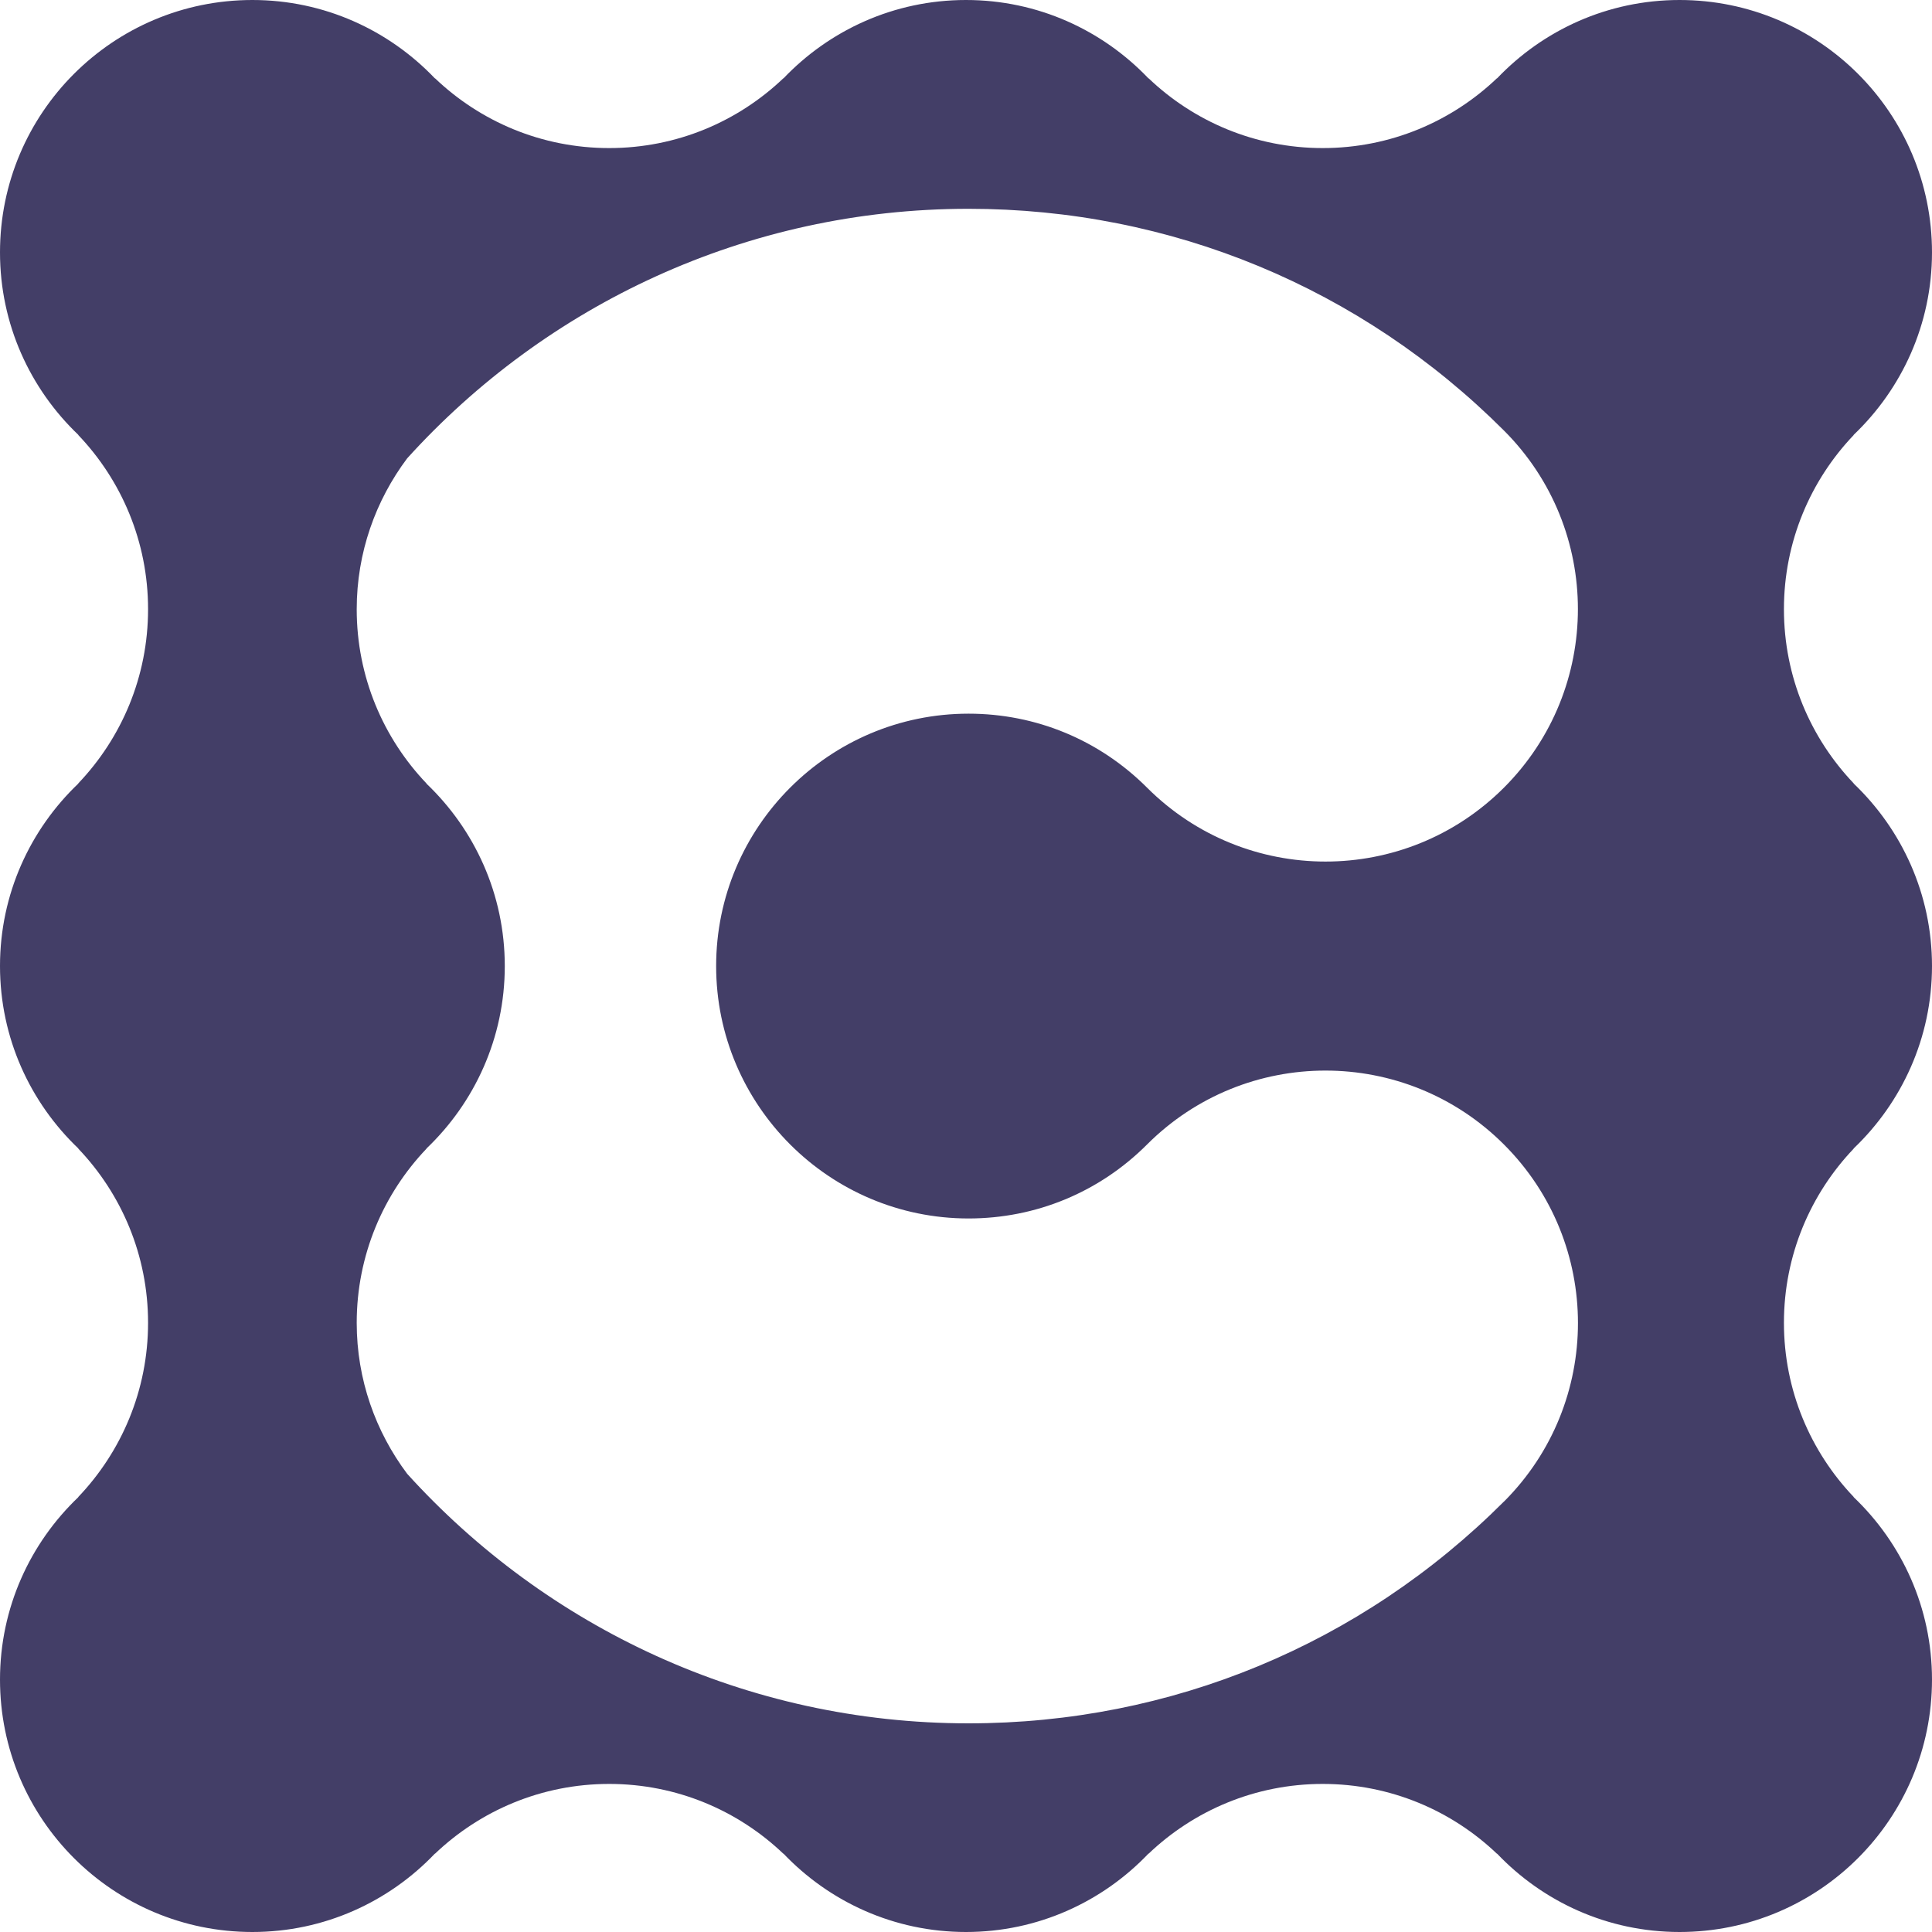
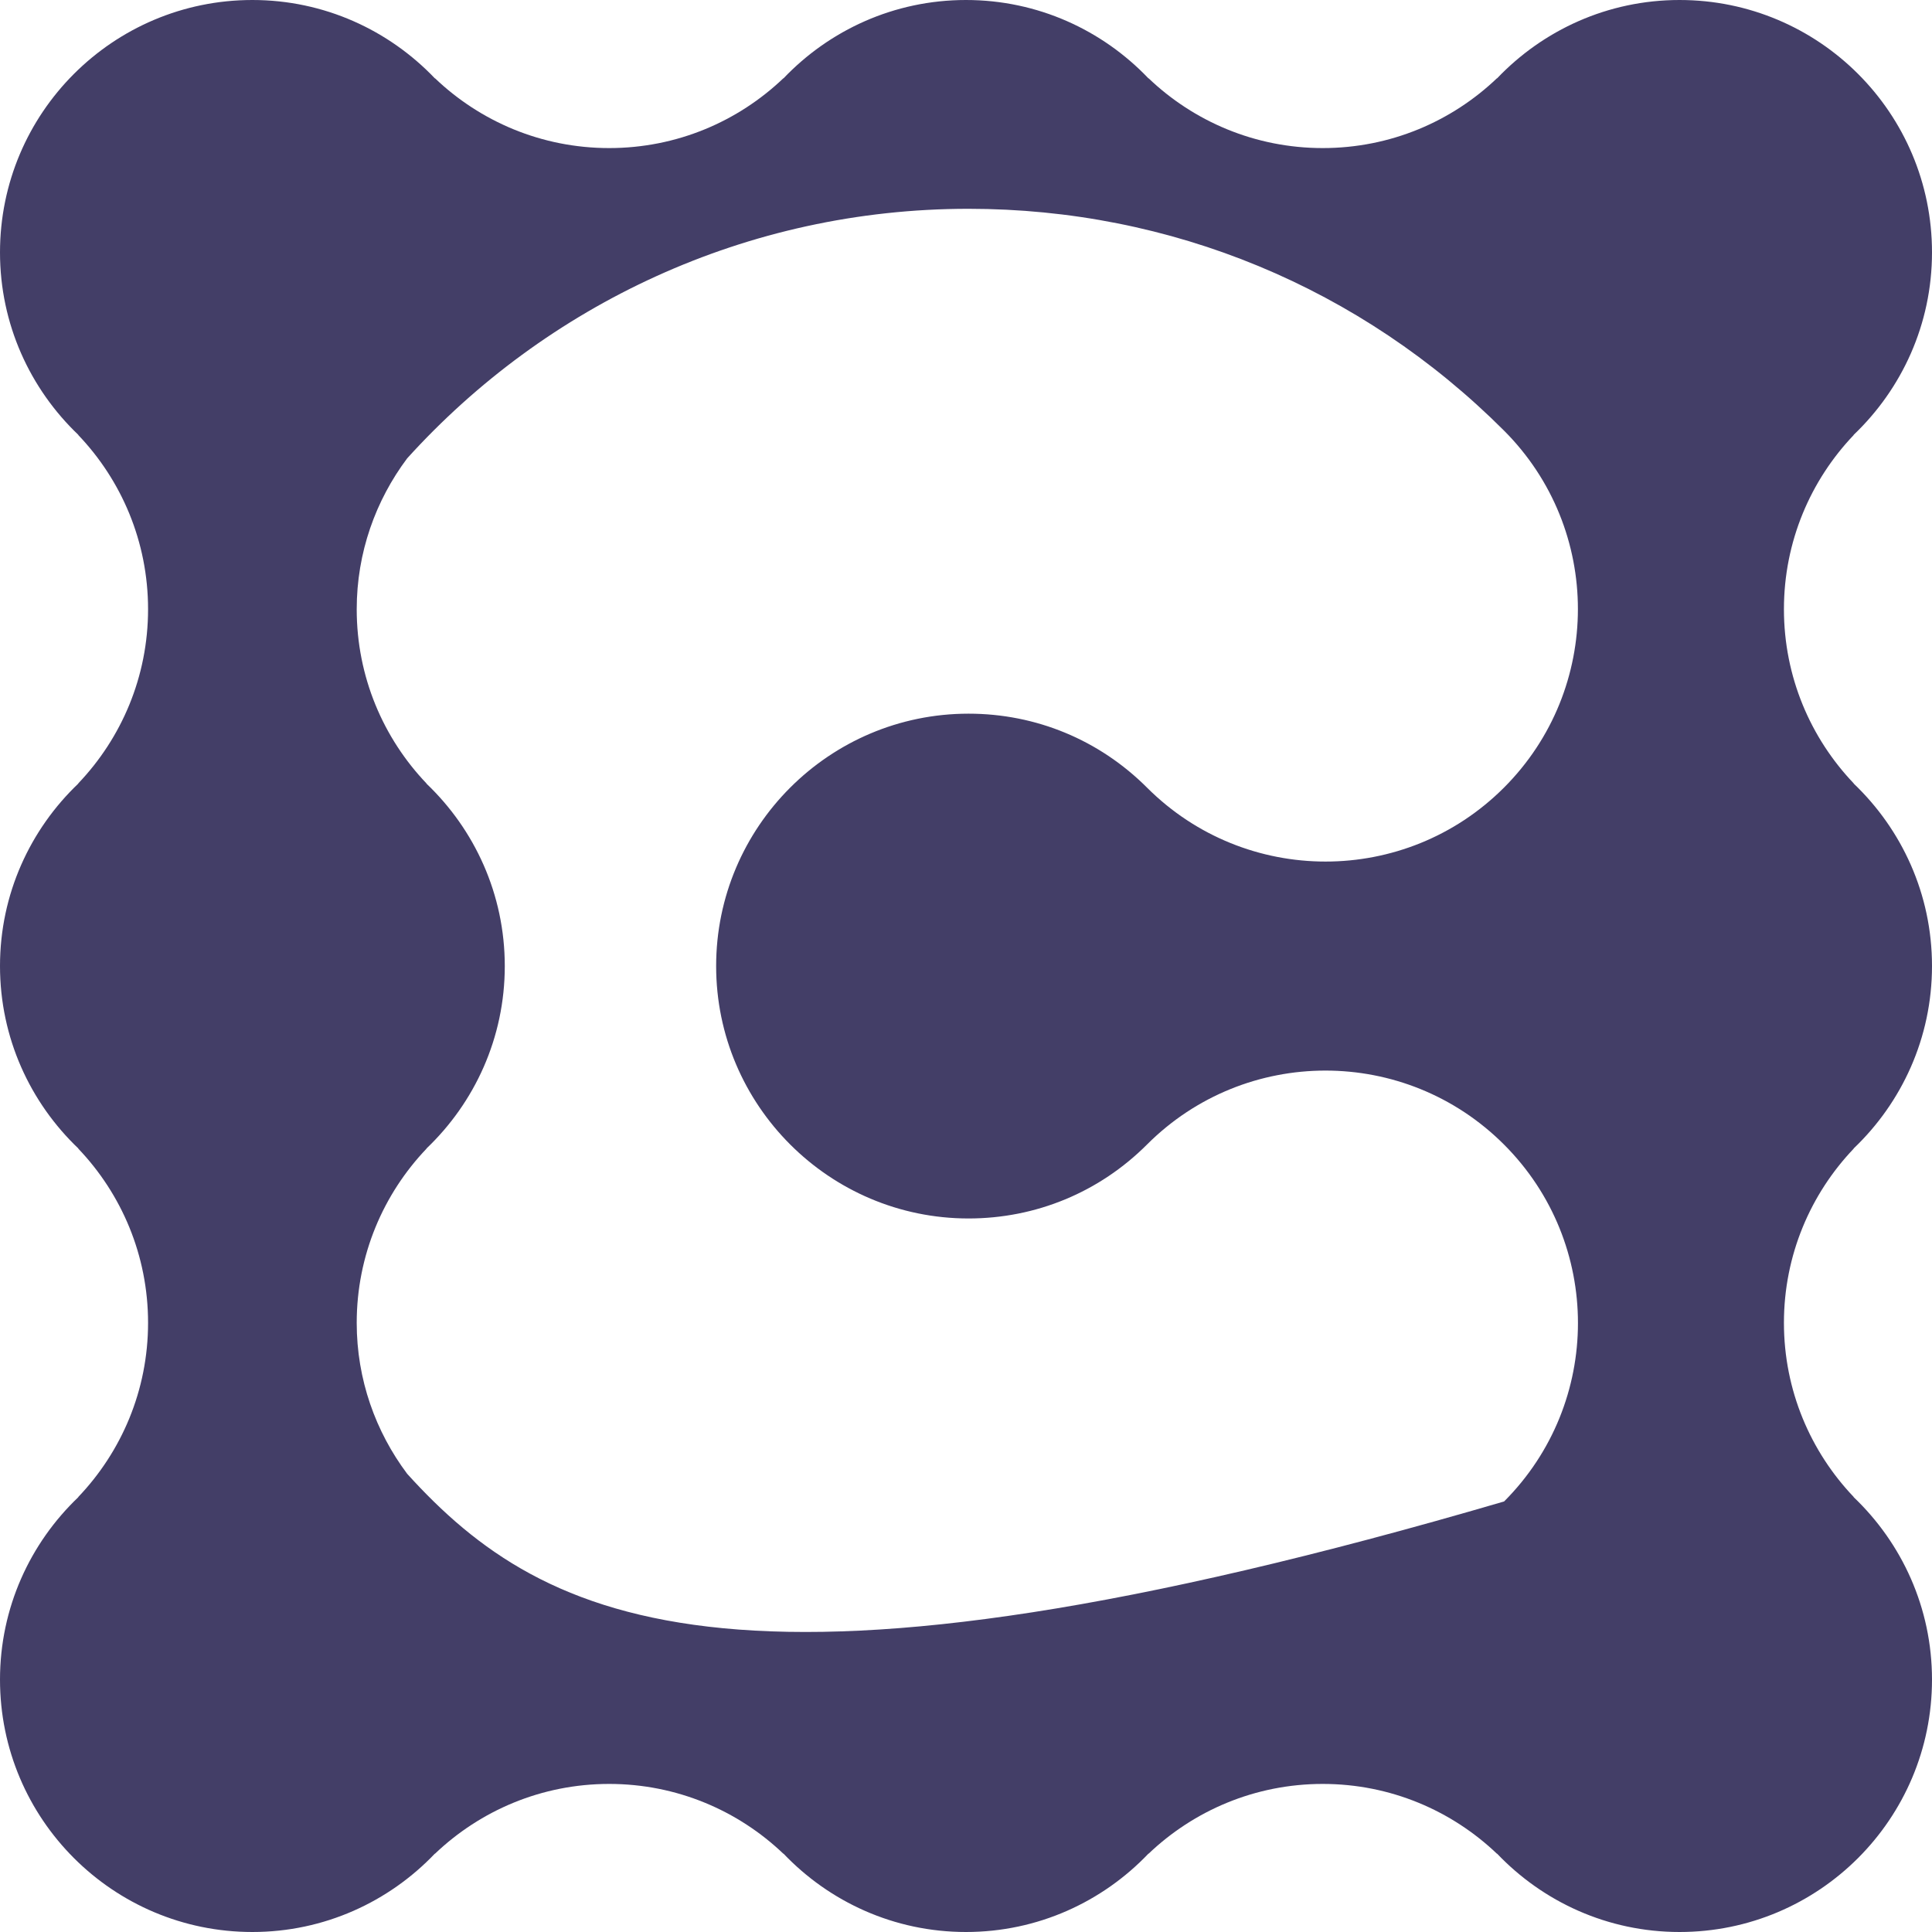
<svg xmlns="http://www.w3.org/2000/svg" width="600" height="600" viewBox="0 0 600 600" fill="none">
-   <path d="M575.645 243.311H575.712C562.283 229.238 554.017 210.18 554.017 189.193C554.017 168.206 562.283 149.147 575.712 135.074H575.645C590.626 120.802 600 100.702 600 78.385C600 35.082 564.898 0 521.596 0C499.28 0 479.18 9.374 464.909 24.355V24.289C450.837 37.719 431.801 45.985 410.792 45.985C389.784 45.985 370.748 37.719 356.676 24.289V24.355C342.404 9.374 322.305 0 299.989 0C277.673 0 257.573 9.374 243.302 24.355V24.289C229.23 37.719 210.194 45.985 189.186 45.985C168.177 45.985 149.141 37.719 135.069 24.289V24.355C120.798 9.374 100.698 0 78.382 0C35.08 0 0 35.104 0 78.385C0 100.702 9.374 120.802 24.355 135.074H24.288C37.718 149.147 45.983 168.206 45.983 189.193C45.983 210.18 37.718 229.238 24.288 243.311H24.355C9.374 257.583 0 277.683 0 300C0 322.317 9.374 342.417 24.355 356.689H24.288C37.718 370.762 45.983 389.82 45.983 410.807C45.983 431.794 37.718 450.853 24.288 464.926H24.355C9.374 479.198 0 499.298 0 521.615C0 564.918 35.102 600 78.382 600C100.698 600 120.798 590.626 135.069 575.645V575.711C149.141 562.281 168.199 554.015 189.186 554.015C210.172 554.015 229.23 562.281 243.302 575.711V575.645C257.573 590.626 277.673 600 299.989 600C322.305 600 342.404 590.626 356.676 575.645V575.711C370.748 562.281 389.806 554.015 410.792 554.015C431.778 554.015 450.837 562.281 464.909 575.711V575.645C479.18 590.626 499.28 600 521.596 600C564.898 600 600 564.896 600 521.615C600 499.298 590.626 479.198 575.645 464.926H575.712C562.283 450.853 554.017 431.794 554.017 410.807C554.017 389.82 562.283 370.762 575.712 356.689H575.645C590.626 342.417 600 322.317 600 300C600 277.683 590.626 257.583 575.645 243.311ZM467.08 466.3C422.67 510.734 363.612 535.2 300.787 535.2C231.712 535.2 169.529 505.26 126.449 457.701C116.654 444.626 110.781 428.426 110.781 410.83C110.781 389.843 119.047 370.784 132.476 356.711H132.41C147.391 342.439 156.765 322.339 156.765 300.022C156.765 277.706 147.391 257.605 132.41 243.333H132.476C119.047 229.261 110.781 210.202 110.781 189.215C110.781 171.619 116.654 155.418 126.449 142.343C169.507 94.785 231.712 64.844 300.787 64.844C363.612 64.844 422.67 89.311 467.08 133.722C497.684 164.327 497.684 213.969 467.08 244.596C436.476 275.223 386.837 275.223 356.211 244.596C341.407 229.792 321.729 221.637 300.787 221.637C257.551 221.637 222.404 256.807 222.404 300.022C222.404 343.237 257.573 378.407 300.787 378.407C321.729 378.407 341.407 370.252 356.211 355.448C386.814 324.821 436.454 324.821 467.08 355.448C497.706 386.053 497.706 435.695 467.08 466.322V466.3Z" fill="#433E67" />
+   <path d="M575.645 243.311H575.712C562.283 229.238 554.017 210.18 554.017 189.193C554.017 168.206 562.283 149.147 575.712 135.074H575.645C590.626 120.802 600 100.702 600 78.385C600 35.082 564.898 0 521.596 0C499.28 0 479.18 9.374 464.909 24.355V24.289C450.837 37.719 431.801 45.985 410.792 45.985C389.784 45.985 370.748 37.719 356.676 24.289V24.355C342.404 9.374 322.305 0 299.989 0C277.673 0 257.573 9.374 243.302 24.355V24.289C229.23 37.719 210.194 45.985 189.186 45.985C168.177 45.985 149.141 37.719 135.069 24.289V24.355C120.798 9.374 100.698 0 78.382 0C35.08 0 0 35.104 0 78.385C0 100.702 9.374 120.802 24.355 135.074H24.288C37.718 149.147 45.983 168.206 45.983 189.193C45.983 210.18 37.718 229.238 24.288 243.311H24.355C9.374 257.583 0 277.683 0 300C0 322.317 9.374 342.417 24.355 356.689H24.288C37.718 370.762 45.983 389.82 45.983 410.807C45.983 431.794 37.718 450.853 24.288 464.926H24.355C9.374 479.198 0 499.298 0 521.615C0 564.918 35.102 600 78.382 600C100.698 600 120.798 590.626 135.069 575.645V575.711C149.141 562.281 168.199 554.015 189.186 554.015C210.172 554.015 229.23 562.281 243.302 575.711V575.645C257.573 590.626 277.673 600 299.989 600C322.305 600 342.404 590.626 356.676 575.645V575.711C370.748 562.281 389.806 554.015 410.792 554.015C431.778 554.015 450.837 562.281 464.909 575.711V575.645C479.18 590.626 499.28 600 521.596 600C564.898 600 600 564.896 600 521.615C600 499.298 590.626 479.198 575.645 464.926H575.712C562.283 450.853 554.017 431.794 554.017 410.807C554.017 389.82 562.283 370.762 575.712 356.689H575.645C590.626 342.417 600 322.317 600 300C600 277.683 590.626 257.583 575.645 243.311ZM467.08 466.3C231.712 535.2 169.529 505.26 126.449 457.701C116.654 444.626 110.781 428.426 110.781 410.83C110.781 389.843 119.047 370.784 132.476 356.711H132.41C147.391 342.439 156.765 322.339 156.765 300.022C156.765 277.706 147.391 257.605 132.41 243.333H132.476C119.047 229.261 110.781 210.202 110.781 189.215C110.781 171.619 116.654 155.418 126.449 142.343C169.507 94.785 231.712 64.844 300.787 64.844C363.612 64.844 422.67 89.311 467.08 133.722C497.684 164.327 497.684 213.969 467.08 244.596C436.476 275.223 386.837 275.223 356.211 244.596C341.407 229.792 321.729 221.637 300.787 221.637C257.551 221.637 222.404 256.807 222.404 300.022C222.404 343.237 257.573 378.407 300.787 378.407C321.729 378.407 341.407 370.252 356.211 355.448C386.814 324.821 436.454 324.821 467.08 355.448C497.706 386.053 497.706 435.695 467.08 466.322V466.3Z" fill="#433E67" />
</svg>